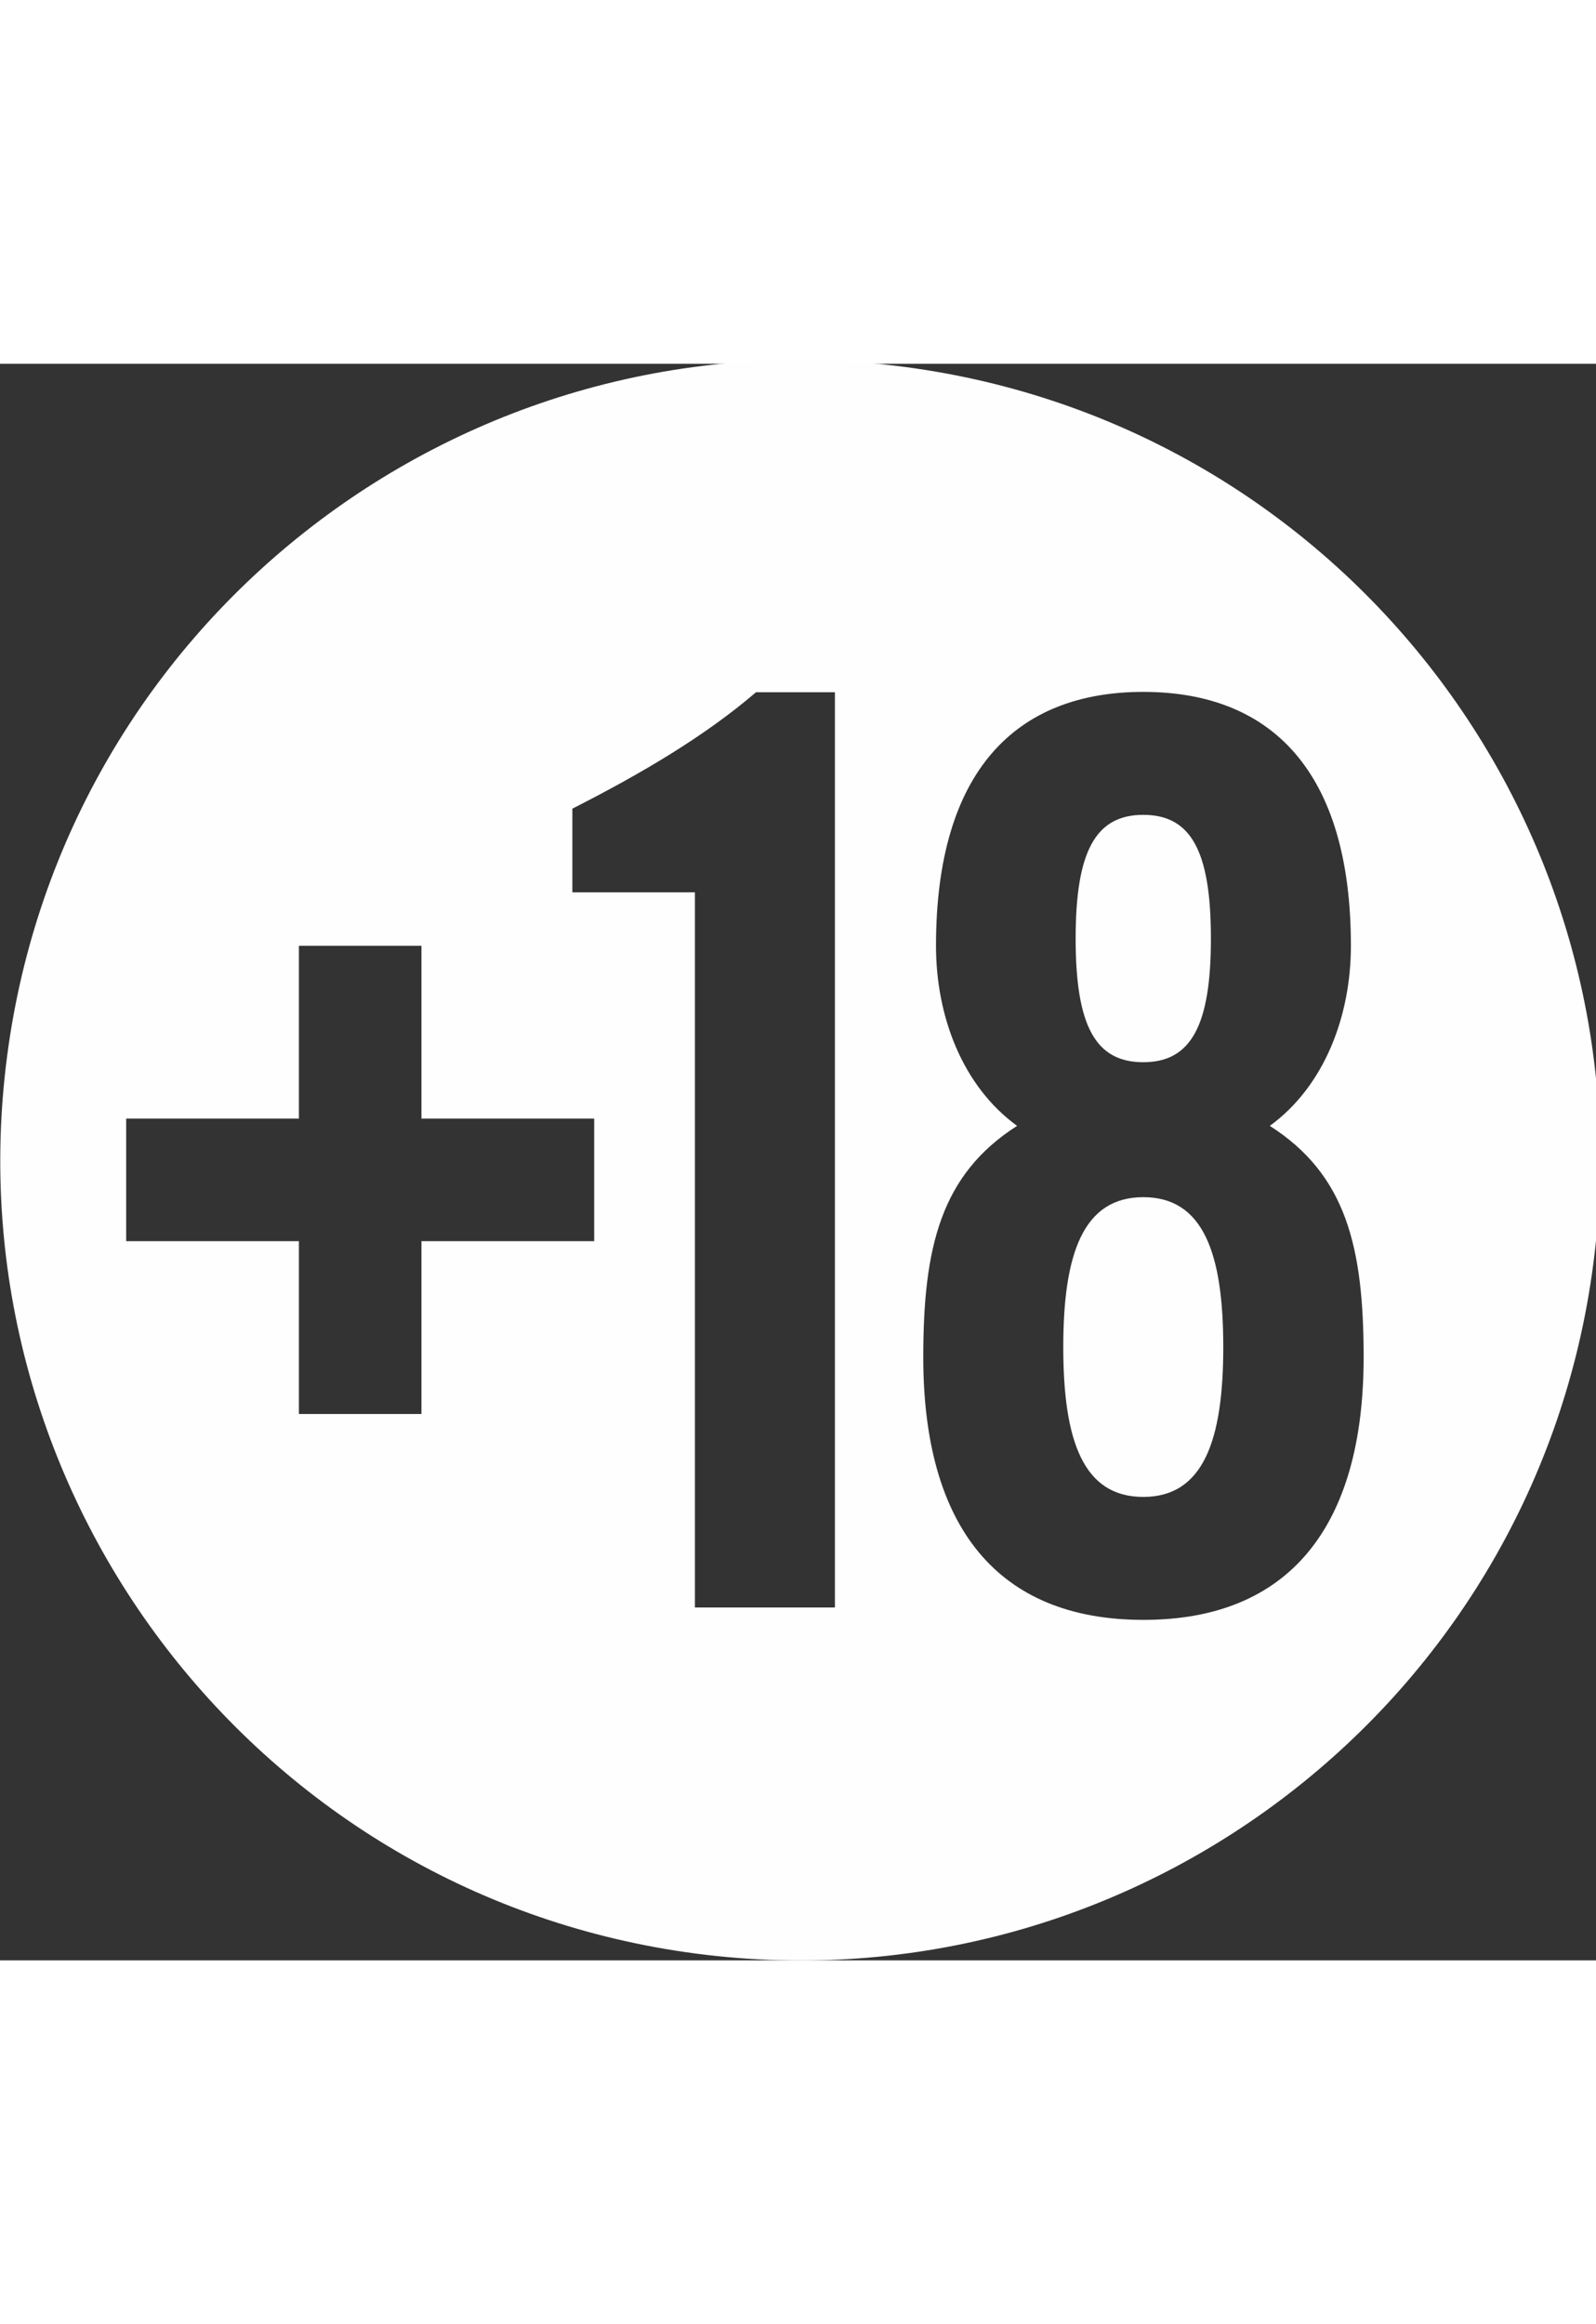
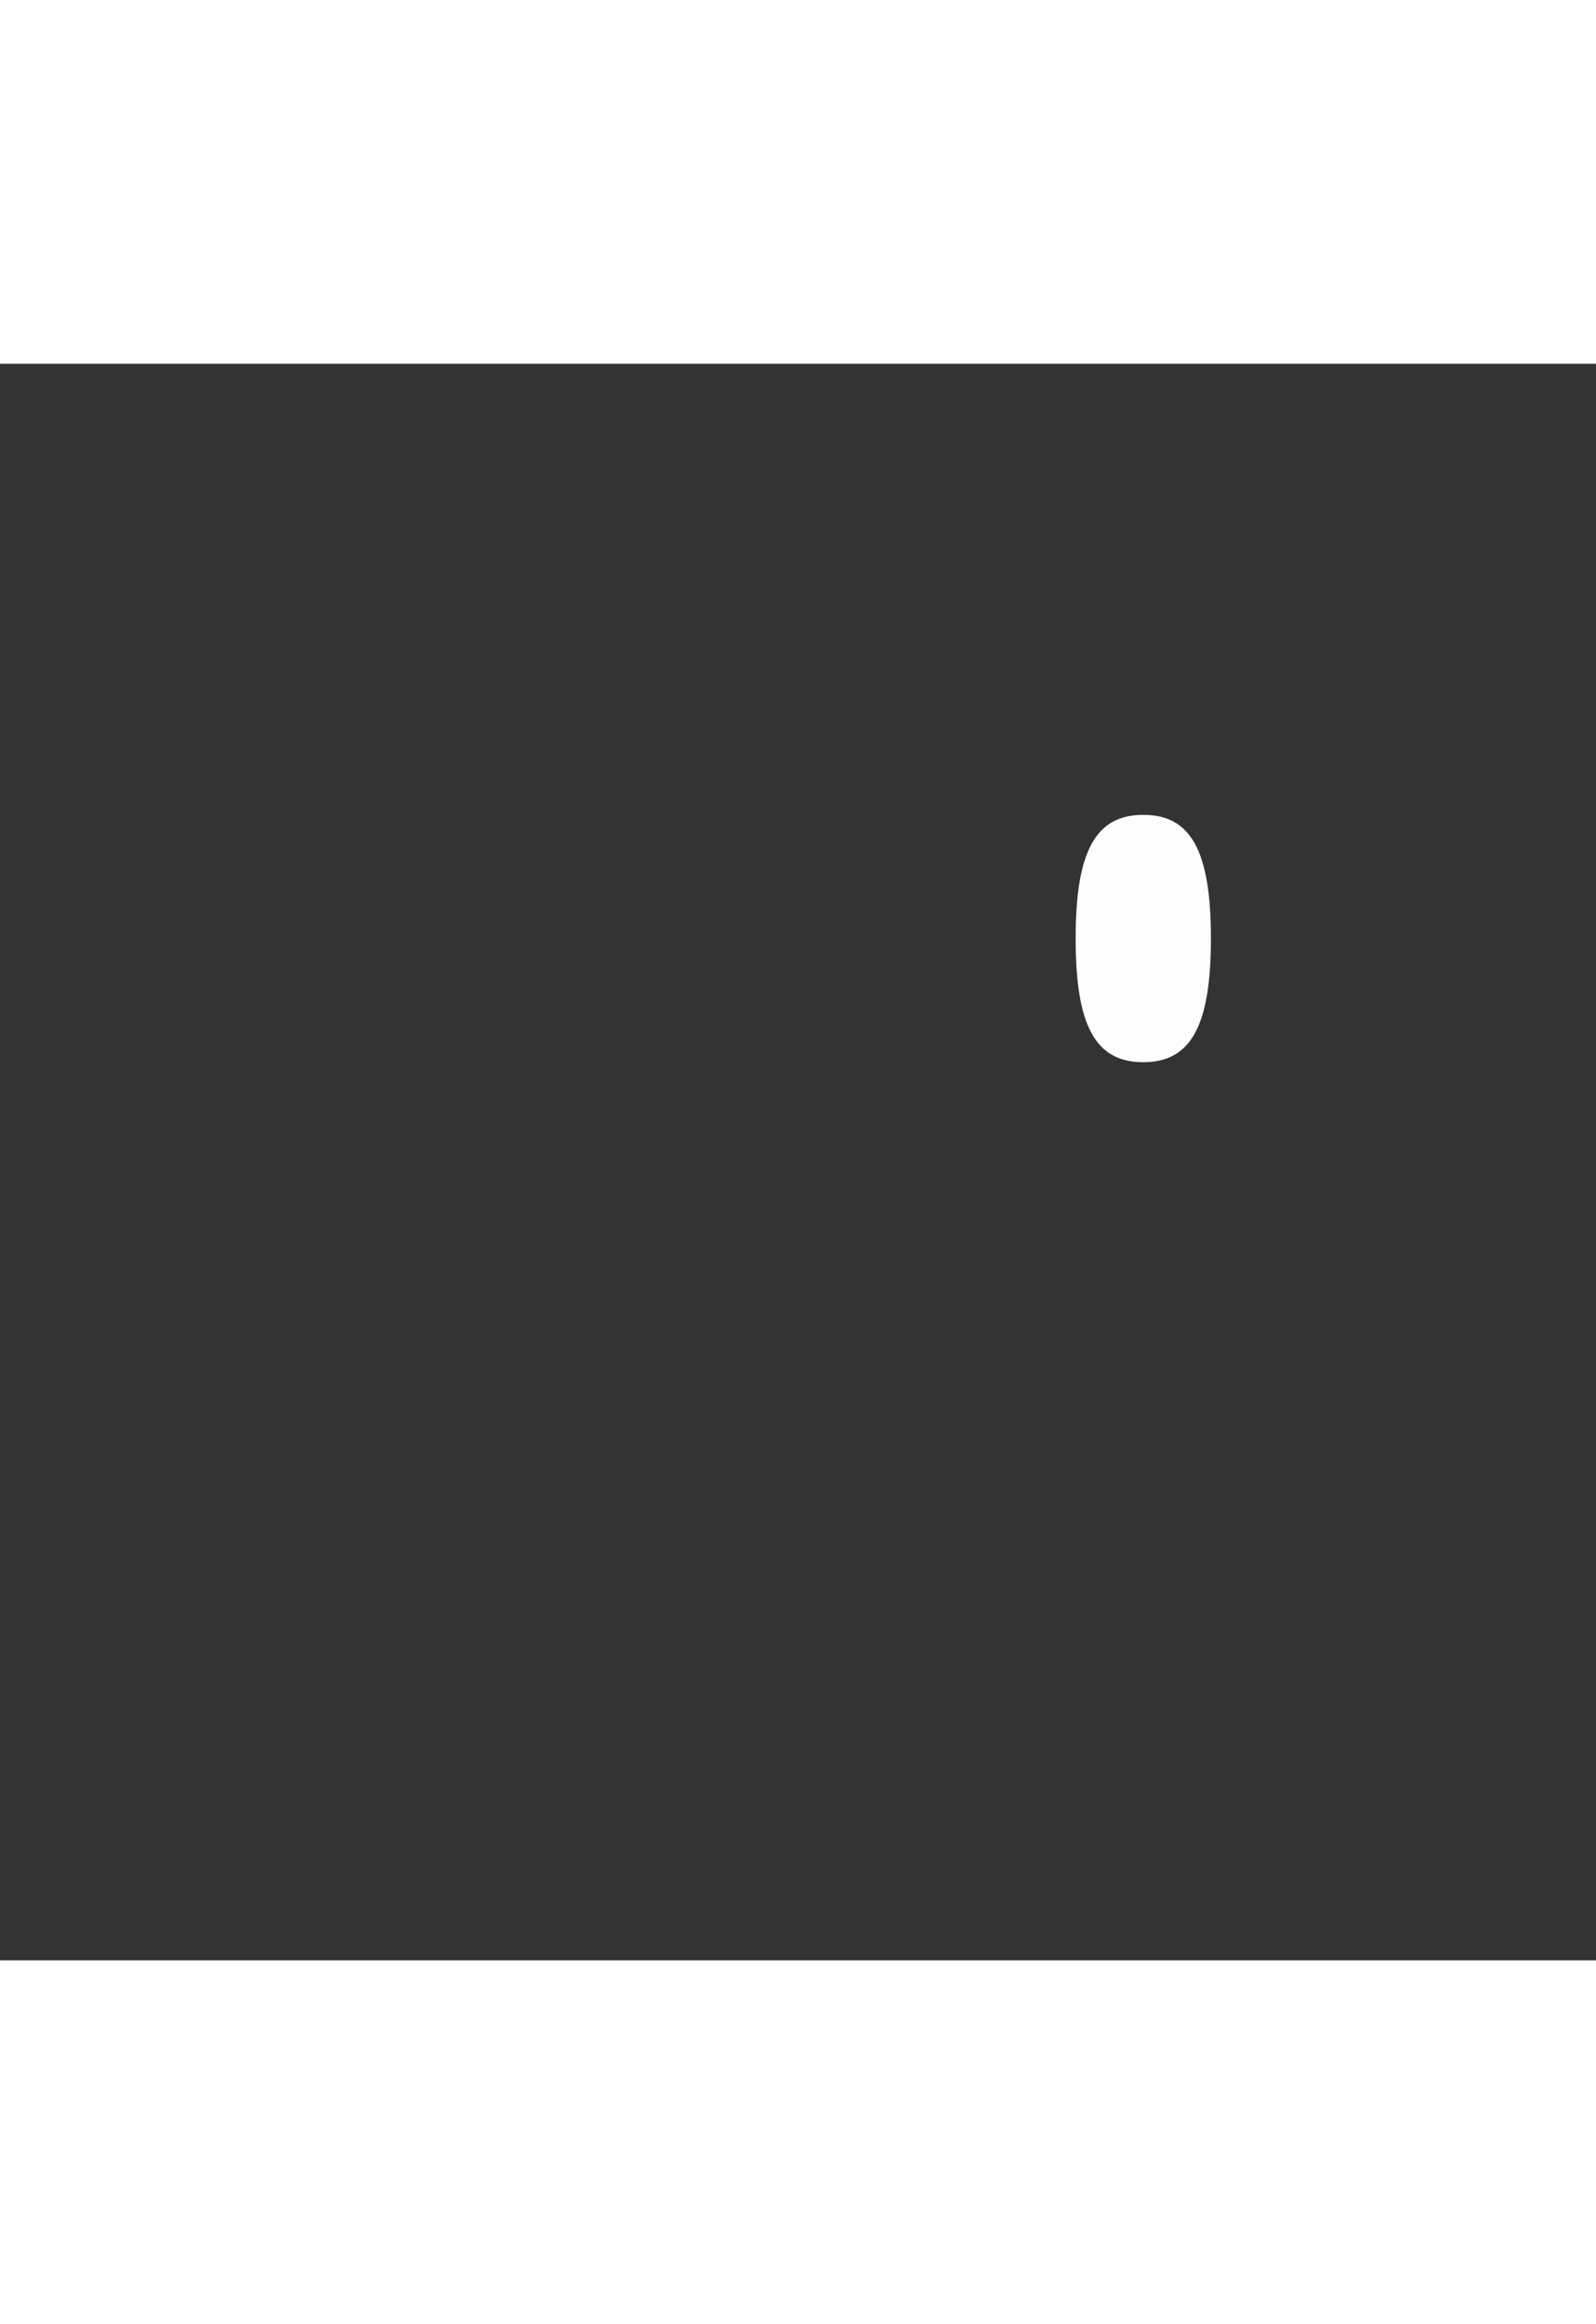
<svg xmlns="http://www.w3.org/2000/svg" xml:space="preserve" width="4.389in" height="6.389in" version="1.1" style="shape-rendering:geometricPrecision; text-rendering:geometricPrecision; image-rendering:optimizeQuality; fill-rule:evenodd; clip-rule:evenodd" viewBox="0 0 4389 4389">
  <rect x="0" y="0" width="4389" height="4389" fill="#333333" stroke="none" />
  <defs>
    <style type="text/css">
   
    .fil0 {fill:#FEFEFE;fill-rule:nonzero}
   
  </style>
  </defs>
  <g id="Layer_x0020_1">
    <path class="fil0" d="M3144 1920c131,0 186,-100 186,-340 0,-241 -55,-340 -186,-340 -131,0 -186,100 -186,340 0,241 55,340 186,340z" />
-     <path class="fil0" d="M3144 2291c-165,0 -220,155 -220,412 0,258 55,412 220,412 165,0 220,-155 220,-412 0,-258 -55,-412 -220,-412z" />
-     <path class="fil0" d="M3144 3453c-399,0 -605,-254 -605,-722 0,-302 48,-502 258,-636 -151,-110 -223,-302 -223,-495 0,-481 220,-698 570,-698 351,0 571,217 571,698 0,192 -72,385 -223,495 210,134 258,333 258,636 0,467 -206,722 -605,722zm-848 -34l-385 0 0 -1966 -337 0 0 -230c189,-96 364,-199 505,-320l217 0 0 2516zm-662 -1007l-475 0 0 475 -337 0 0 -475 -475 0 0 -337 475 0 0 -475 337 0 0 475 475 0 0 337zm824 -2407c-1206,-142 -2300,720 -2442,1927 -142,1206 721,2300 1927,2442 1206,142 2300,-720 2442,-1927 142,-1206 -720,-2300 -1927,-2442z" />
  </g>
</svg>